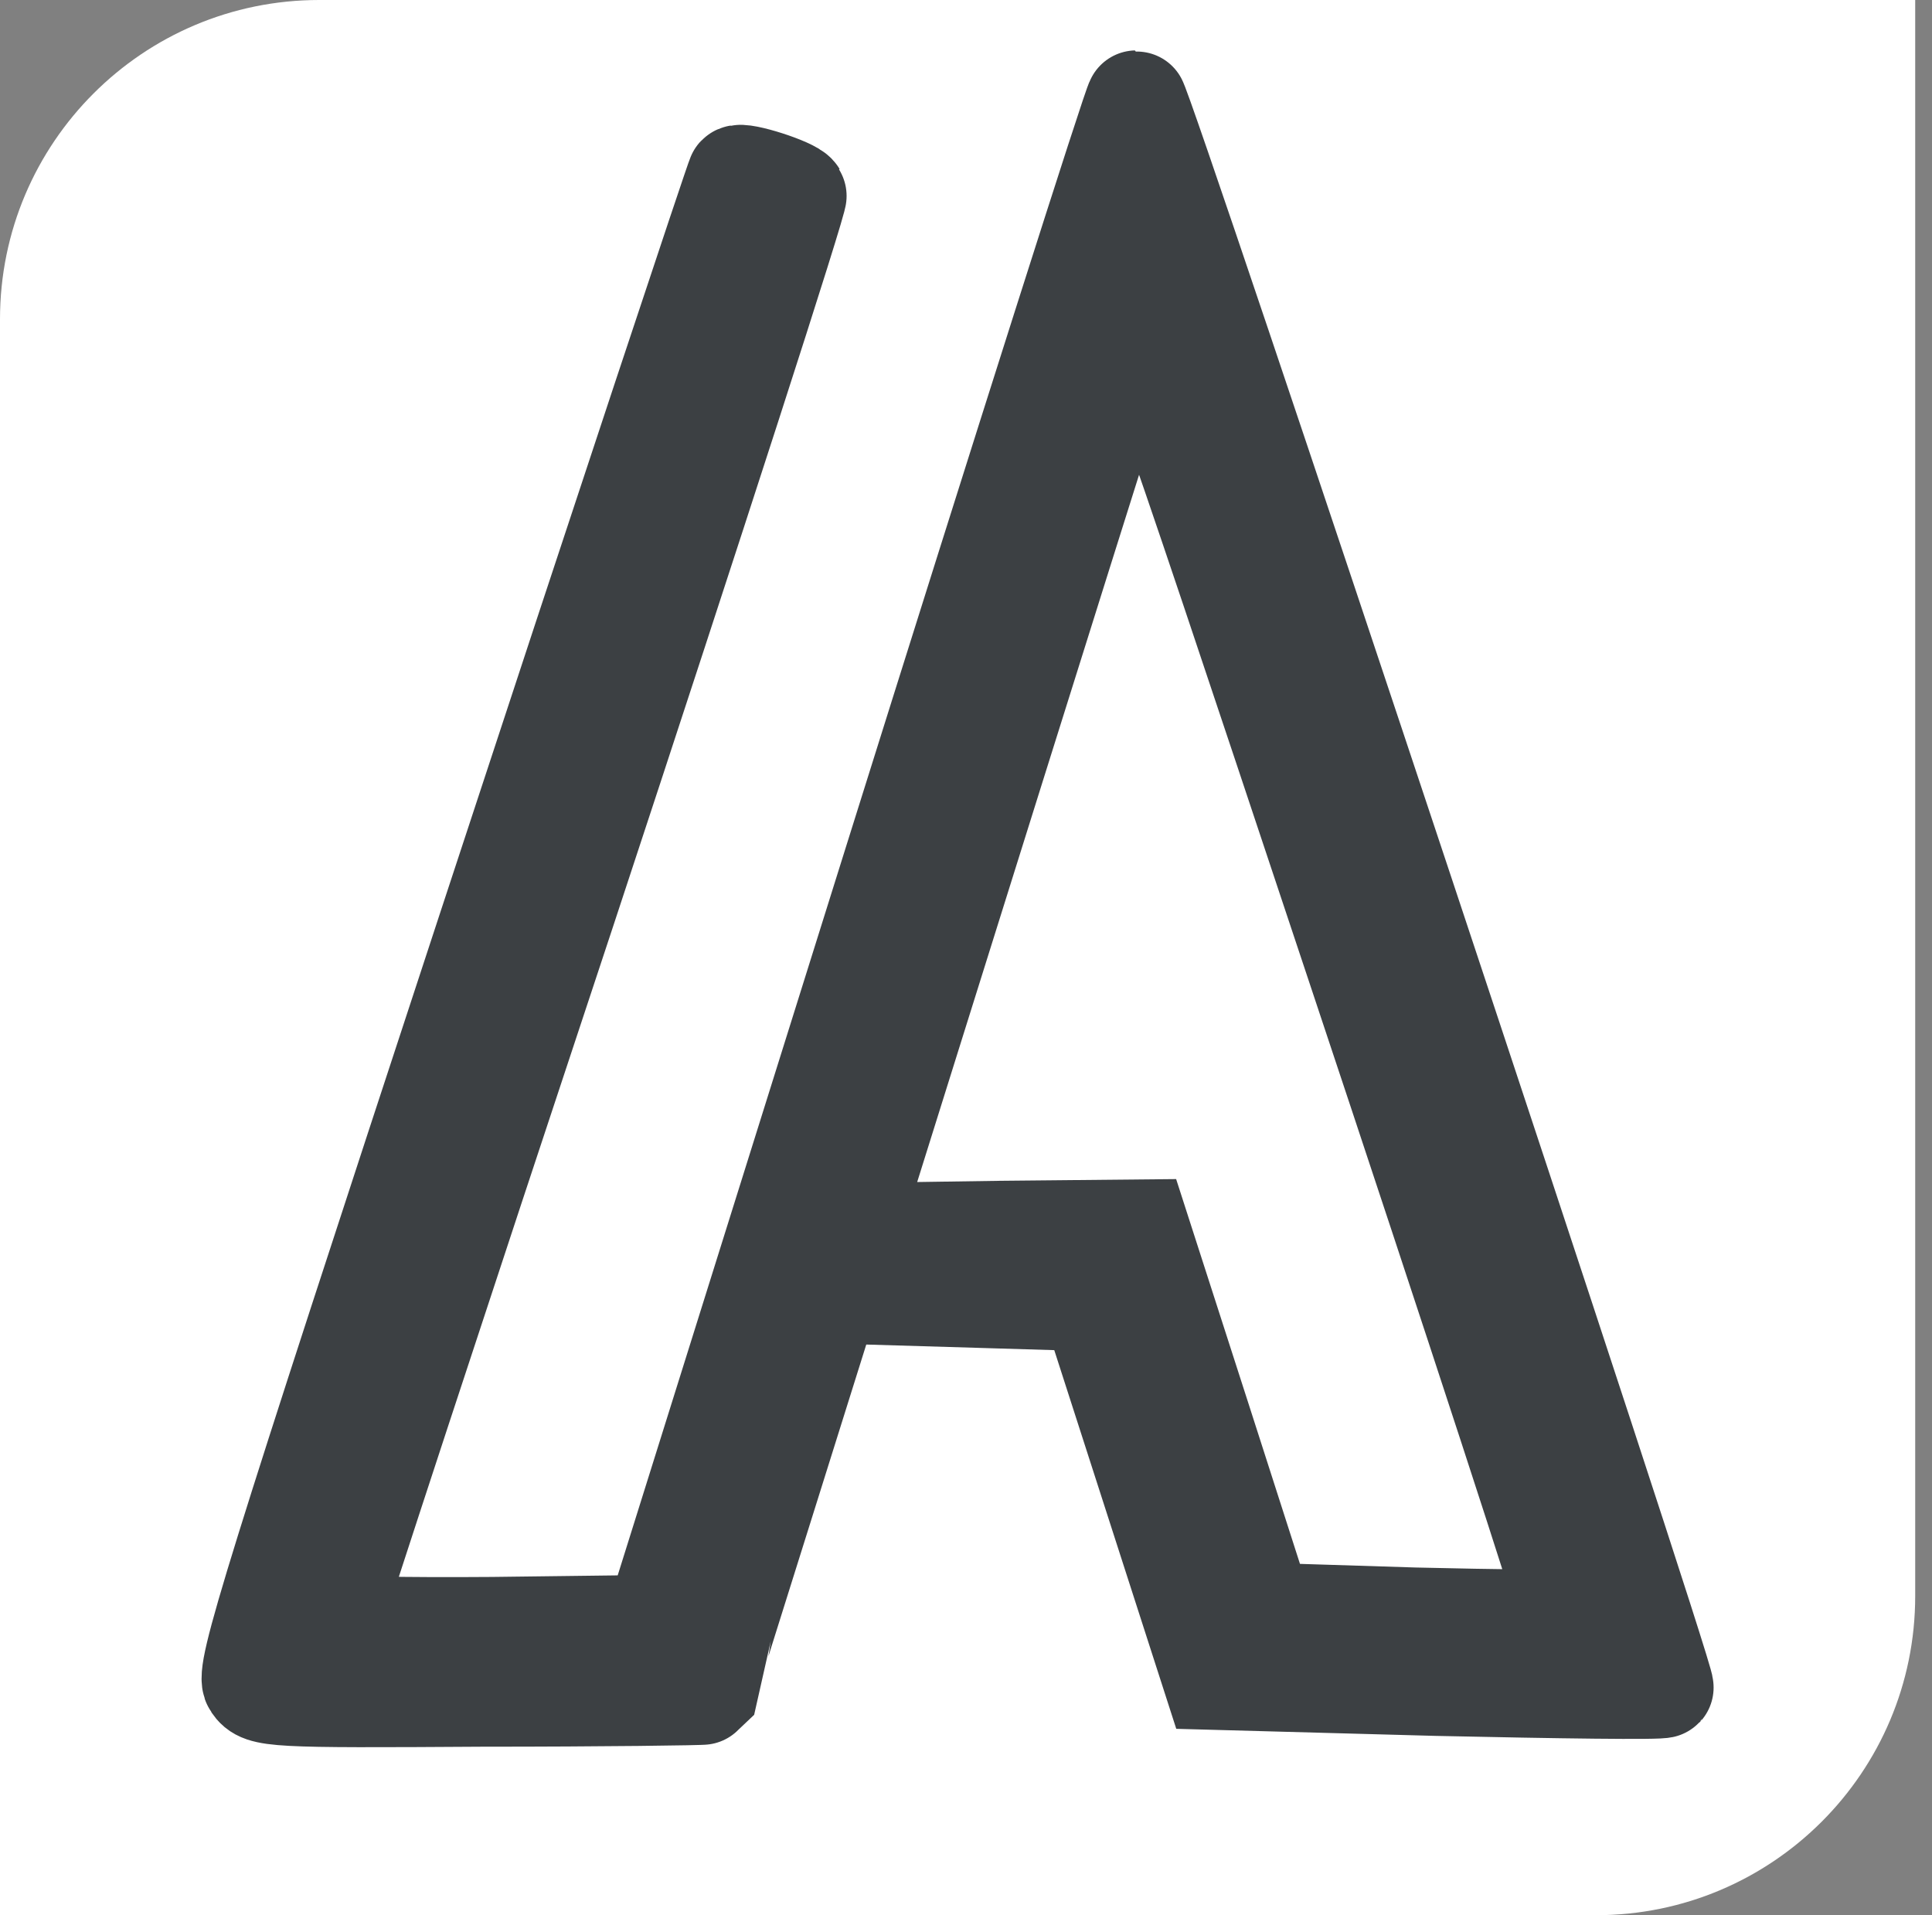
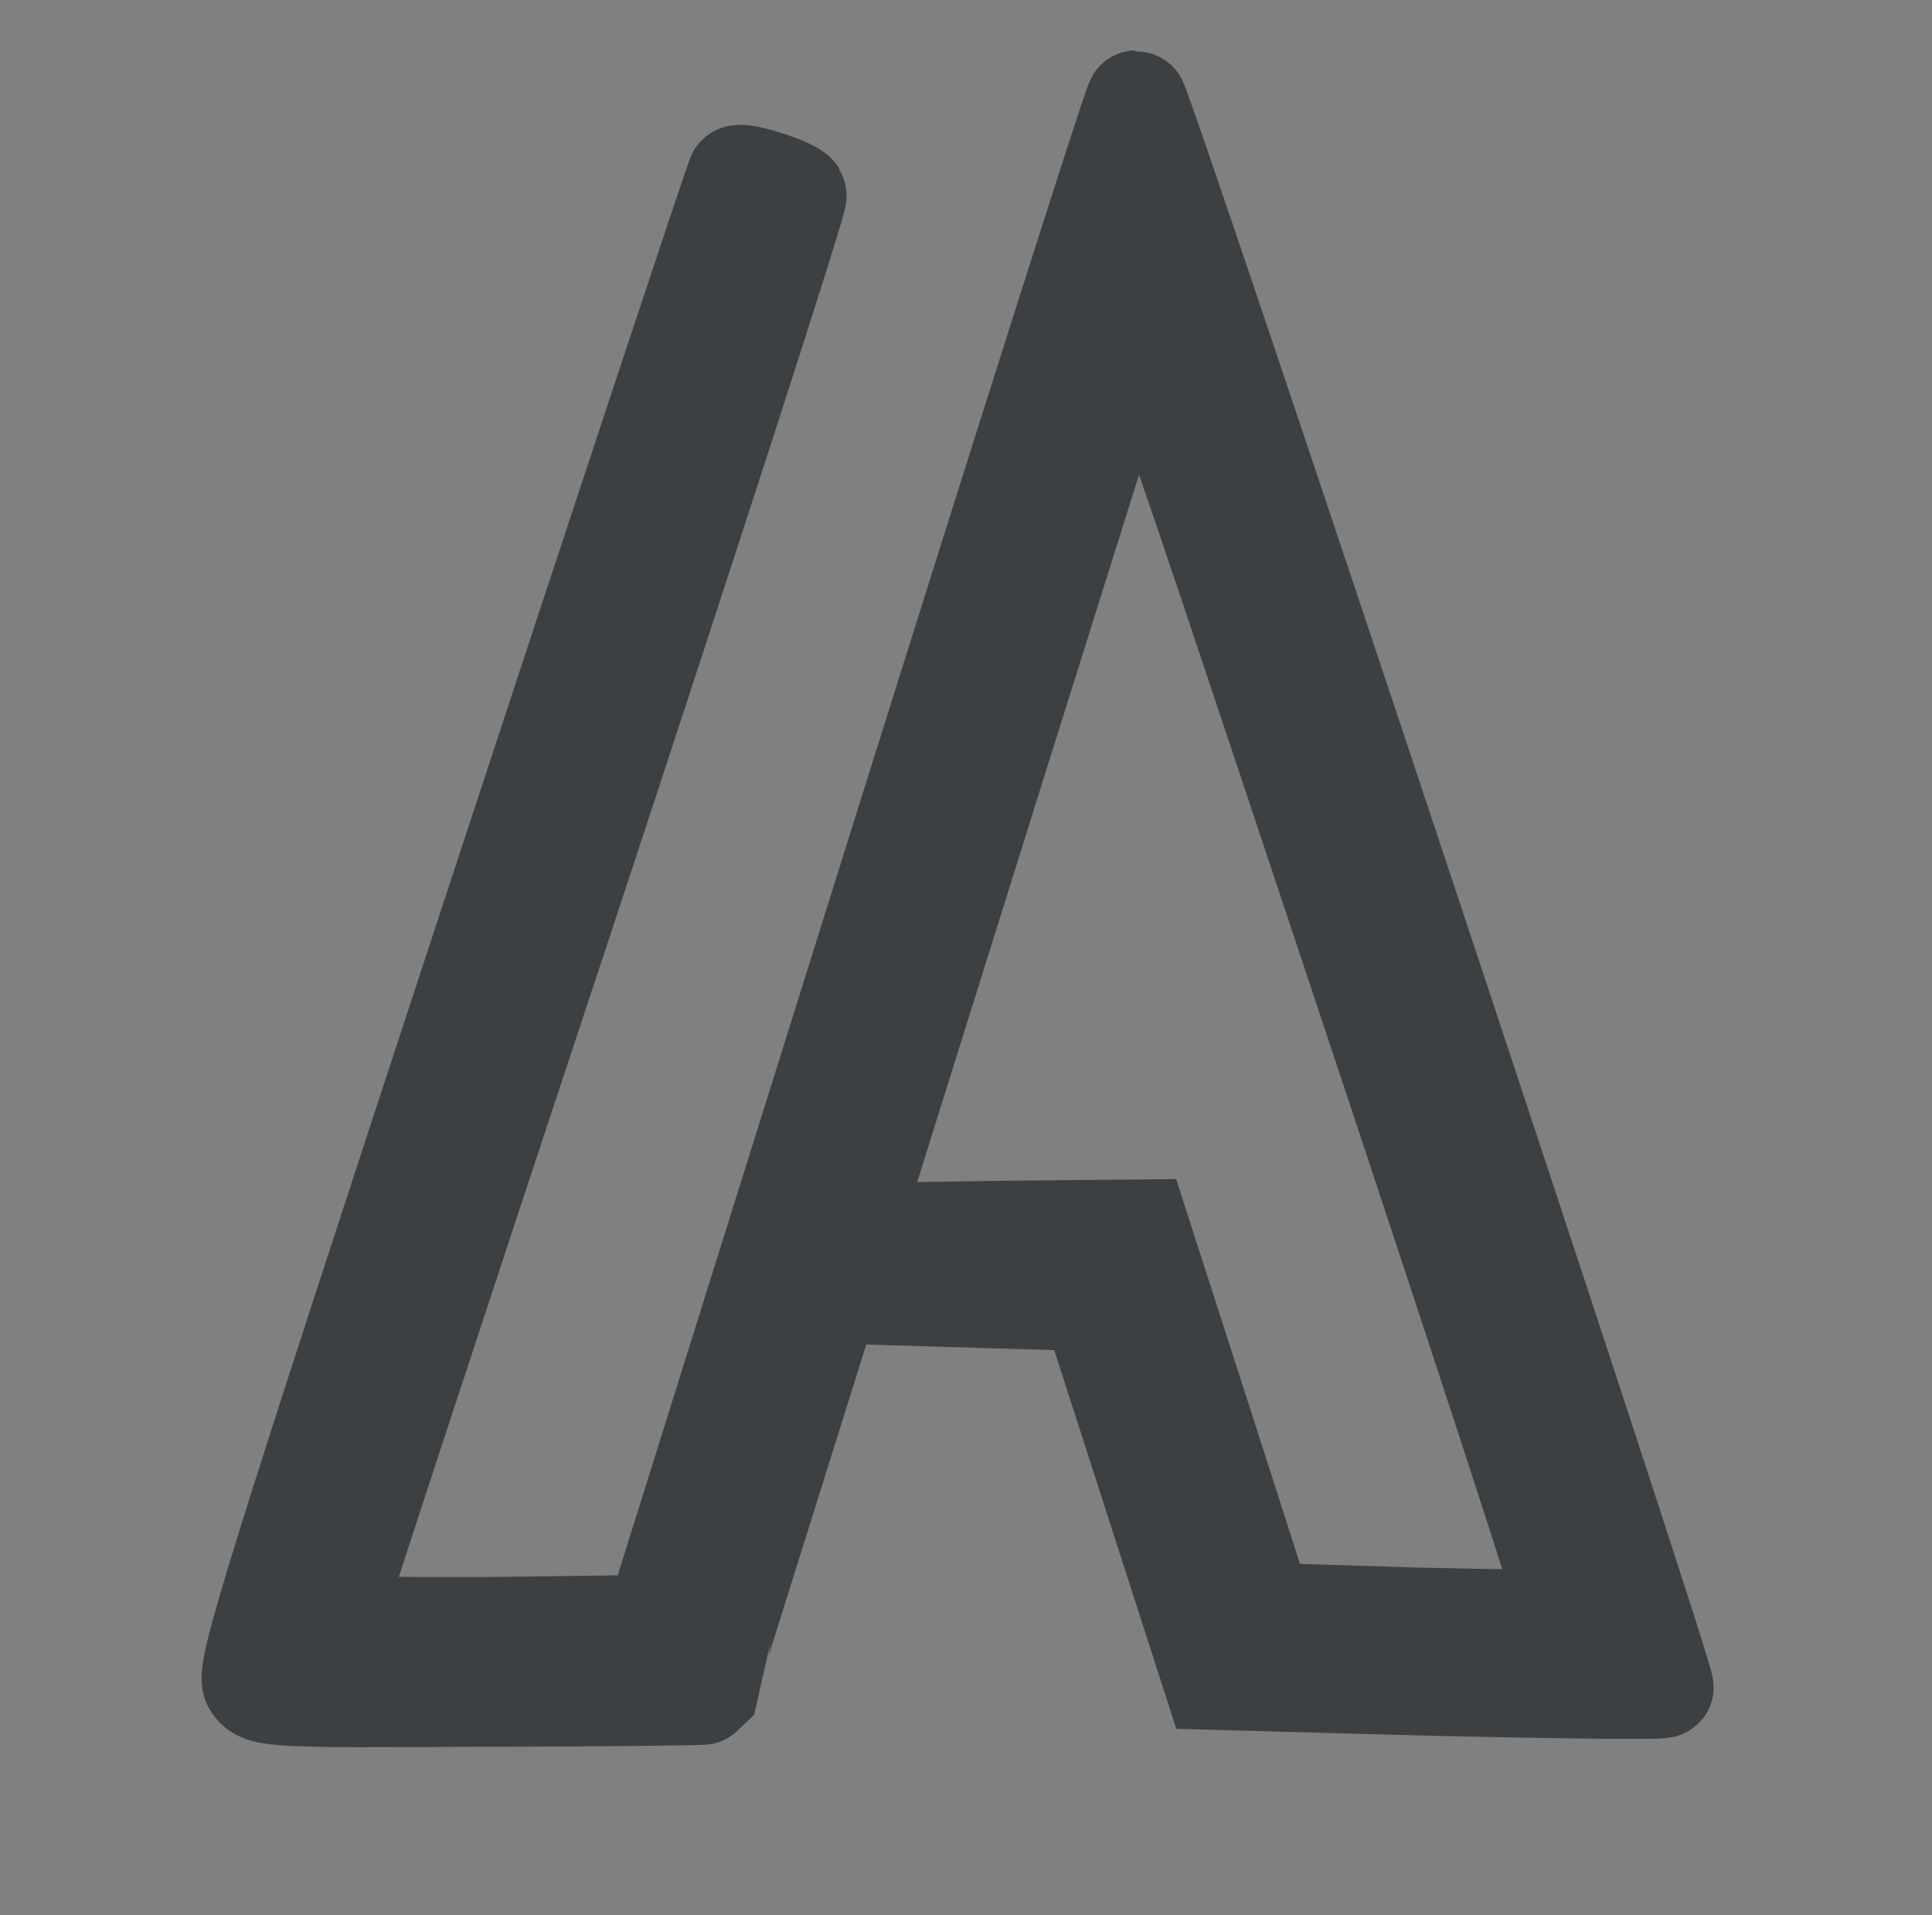
<svg xmlns="http://www.w3.org/2000/svg" width="115" height="114" overflow="hidden">
  <rect width="100%" height="100%" fill="#808080" stroke="none" />
  <g transform="translate(-1271 -296)">
-     <path d="M1290 296 1385 296 1385 391C1385 401.493 1376.49 410 1366 410L1271 410 1271 315C1271 304.507 1279.51 296 1290 296Z" fill="#FFFFFF" fill-rule="evenodd" />
    <path d="M1324.19 347.393 1309.98 392.745 1300.32 392.865C1295.05 392.907 1290.7 392.824 1290.7 392.665 1290.7 392.465 1296.97 373.348 1304.67 350.13 1312.33 326.909 1318.52 307.754 1318.4 307.595 1318.16 307.192 1315.13 306.225 1314.89 306.467 1314.81 306.549 1308.14 326.629 1300.12 351.055 1287.11 390.653 1285.6 395.561 1286.07 396.245 1286.59 397.011 1287.15 397.052 1299.72 396.97 1306.91 396.97 1312.85 396.89 1312.89 396.849 1312.89 396.81 1318.52 378.943 1325.34 357.131 1332.17 335.321 1337.99 316.809 1338.27 316.004 1338.79 314.557 1338.95 314.999 1351.72 353.348 1358.83 374.677 1364.57 392.261 1364.45 392.343 1364.33 392.465 1360.18 392.423 1355.19 392.303L1346.17 392.02 1342.5 380.593 1338.83 369.205 1330.61 369.285 1322.43 369.406 1322.43 373.027 1329.21 373.228 1335.96 373.43 1343.22 395.965 1356.51 396.327C1363.81 396.487 1369.88 396.569 1370 396.448 1370.24 396.165 1338.95 302 1338.63 302 1338.51 302 1332.01 322.442 1324.19 347.393Z" stroke="#3C4043" stroke-width="6" stroke-miterlimit="8" fill="#3C4043" fill-rule="evenodd" />
  </g>
</svg>